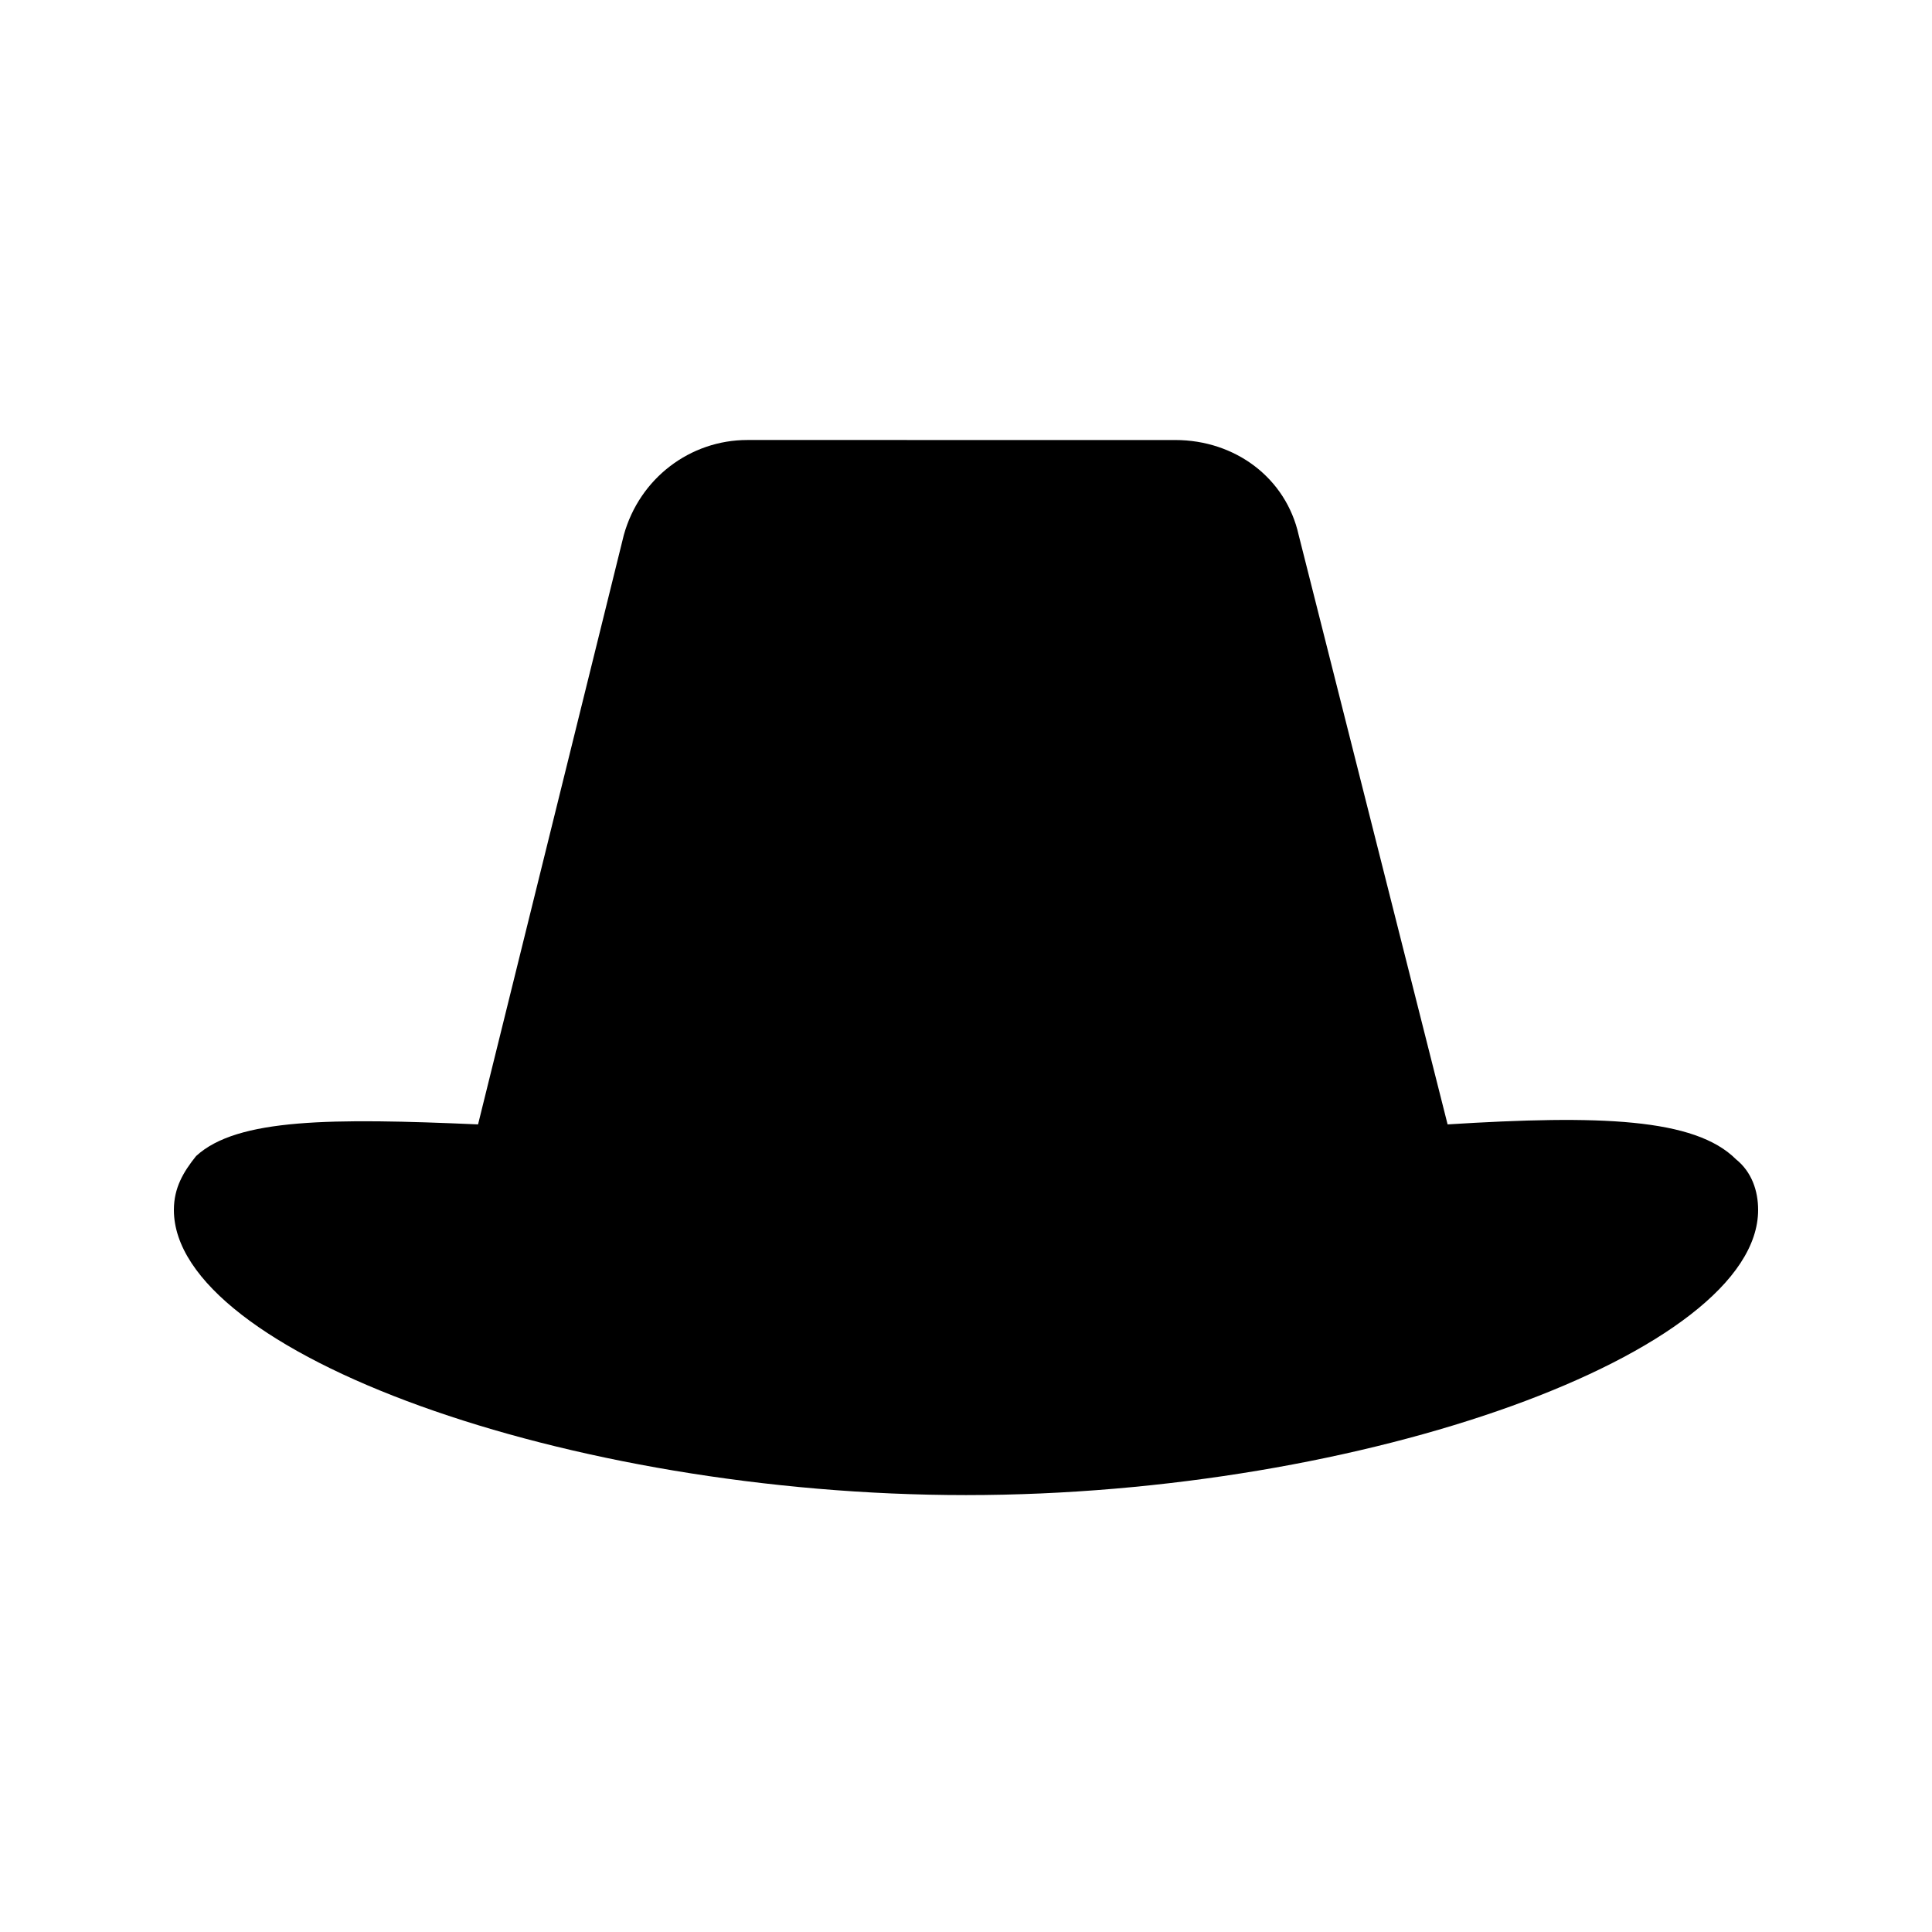
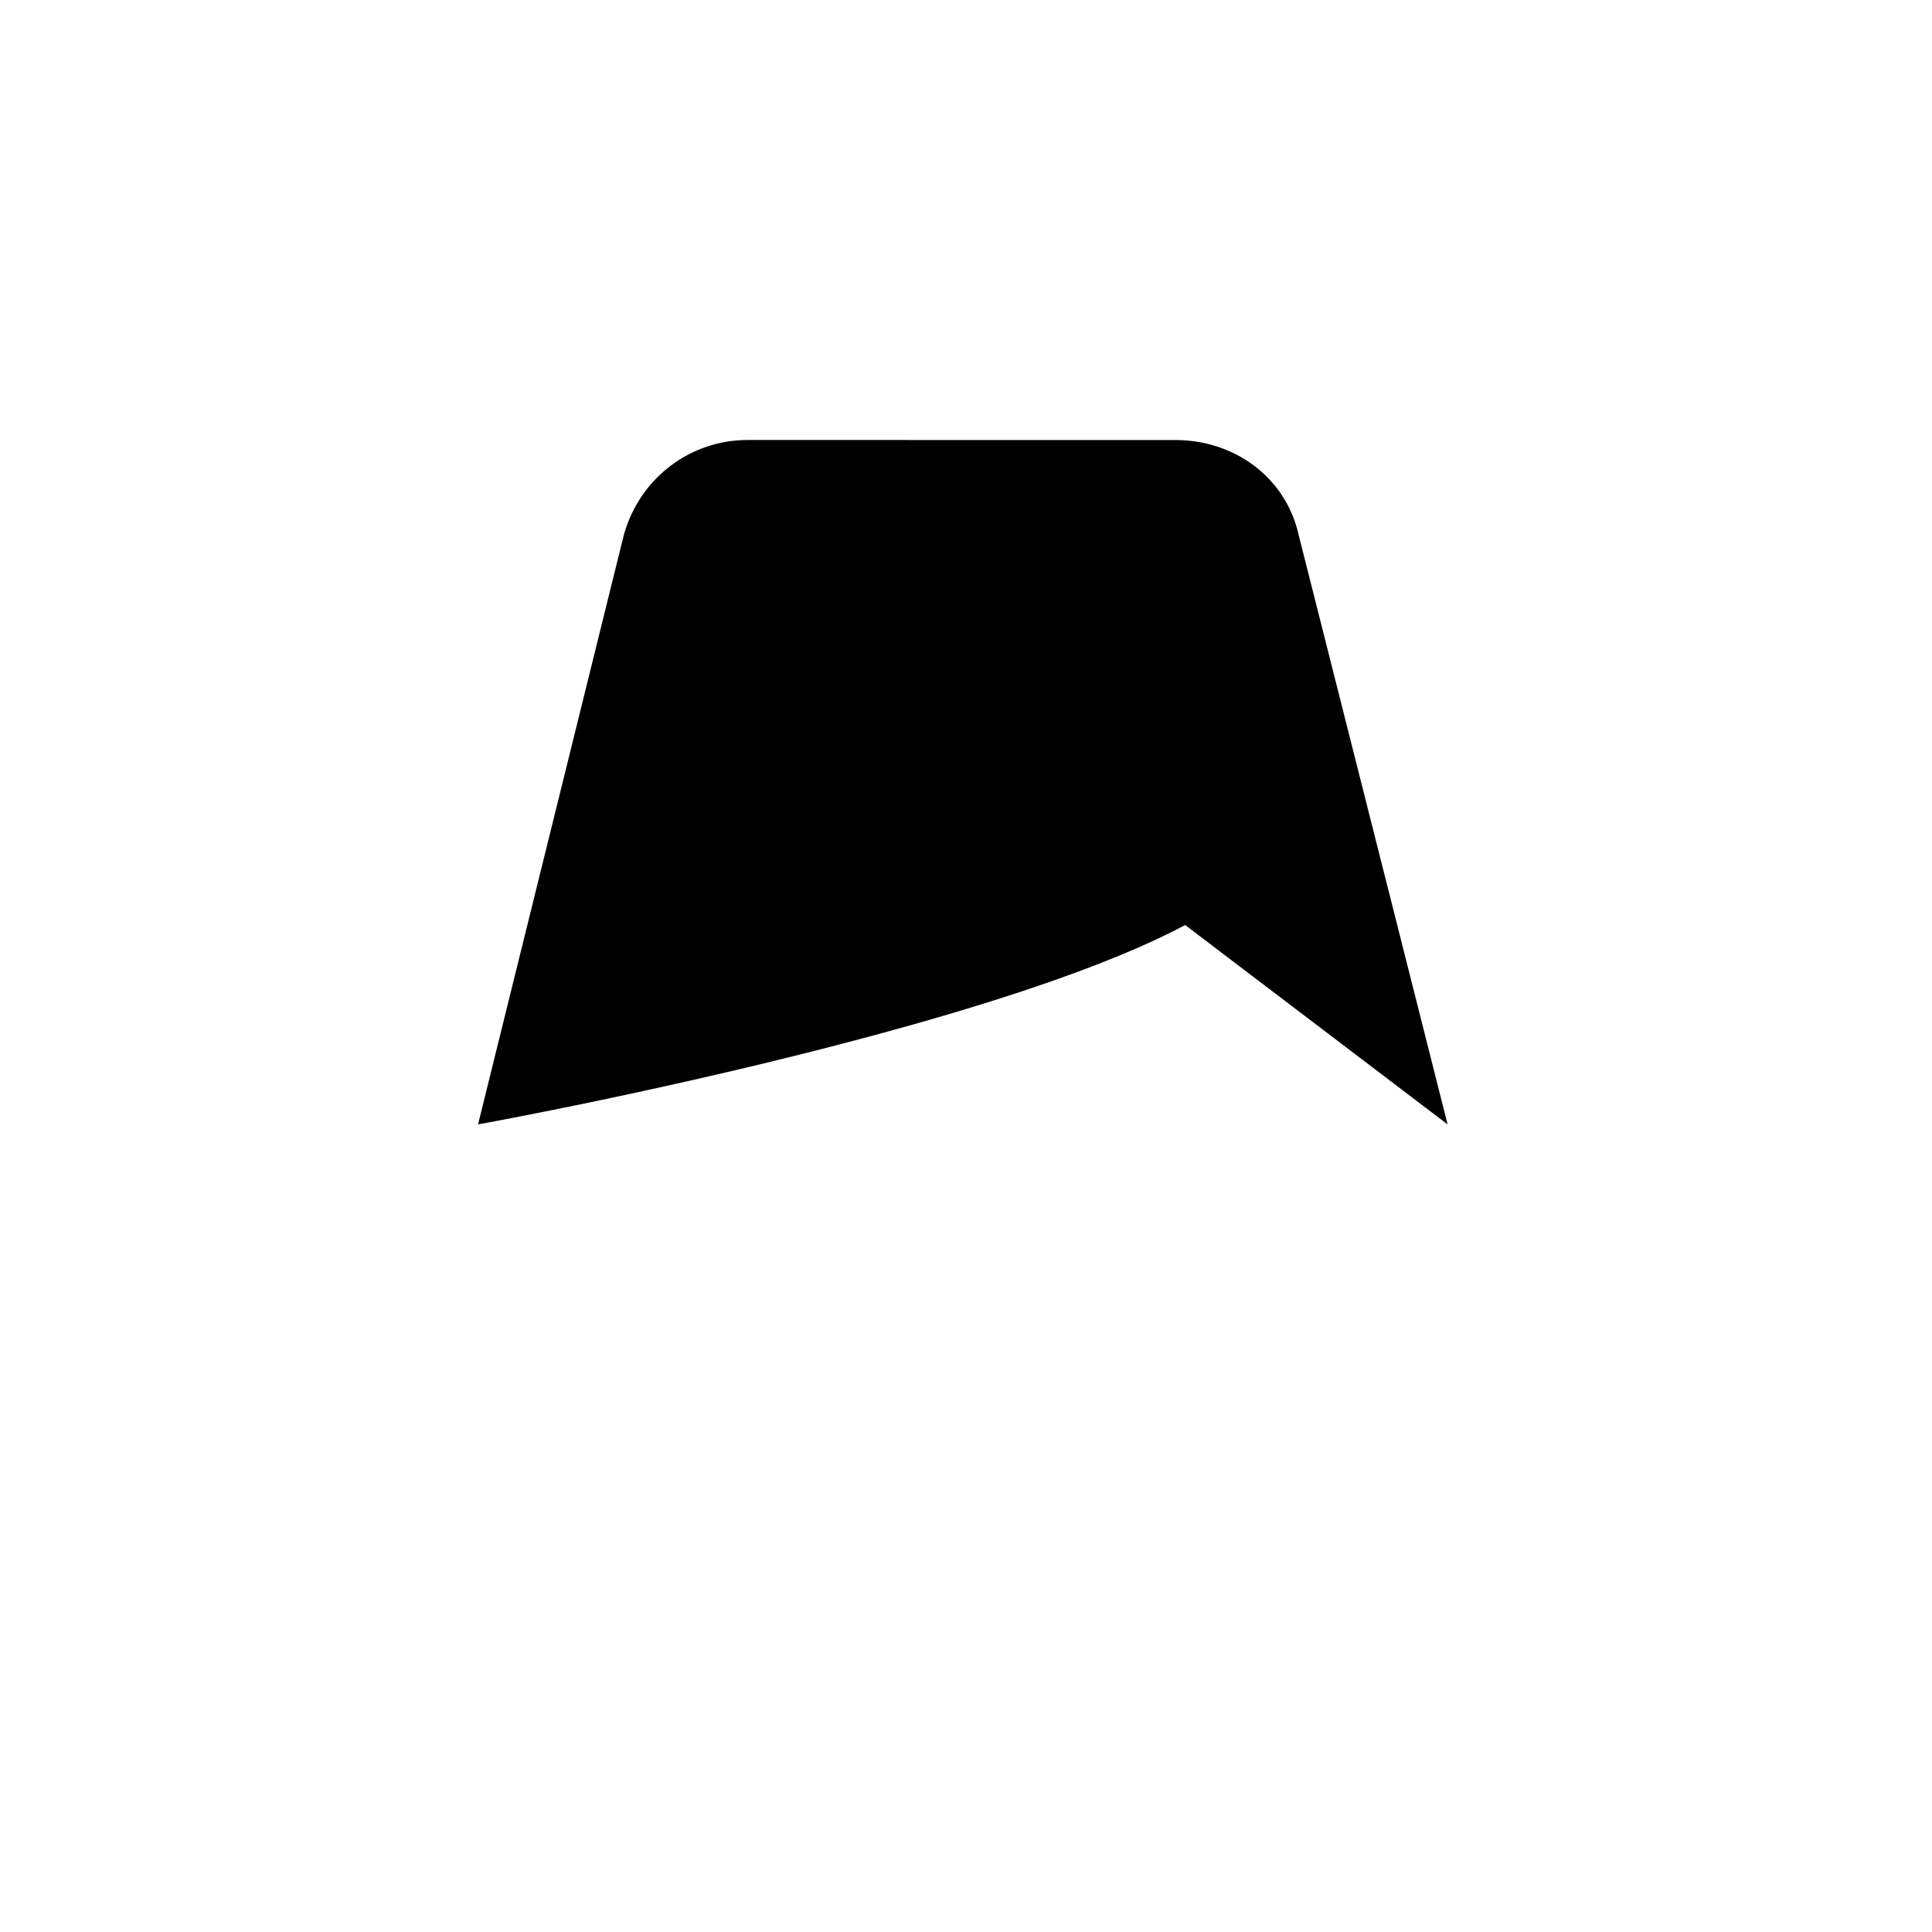
<svg xmlns="http://www.w3.org/2000/svg" fill="#000000" width="800px" height="800px" version="1.1" viewBox="144 144 512 512">
-   <path d="m527.63 441.98-39.465-156.18c-3.359-15.113-16.793-25.191-32.746-25.191l-113.36-0.004c-15.113 0-28.551 10.078-32.746 25.191l-38.625 156.18c-38.625-1.68-63.816-1.68-74.73 8.398-3.359 4.195-5.879 8.395-5.879 14.27 0 37.785 104.12 75.57 209.92 75.57s209.92-37.785 209.92-75.57c0-5.039-1.68-10.078-5.879-13.434-10.918-10.914-36.109-11.754-76.414-9.234z" />
+   <path d="m527.63 441.98-39.465-156.18c-3.359-15.113-16.793-25.191-32.746-25.191l-113.36-0.004c-15.113 0-28.551 10.078-32.746 25.191l-38.625 156.18s209.92-37.785 209.92-75.57c0-5.039-1.68-10.078-5.879-13.434-10.918-10.914-36.109-11.754-76.414-9.234z" />
</svg>